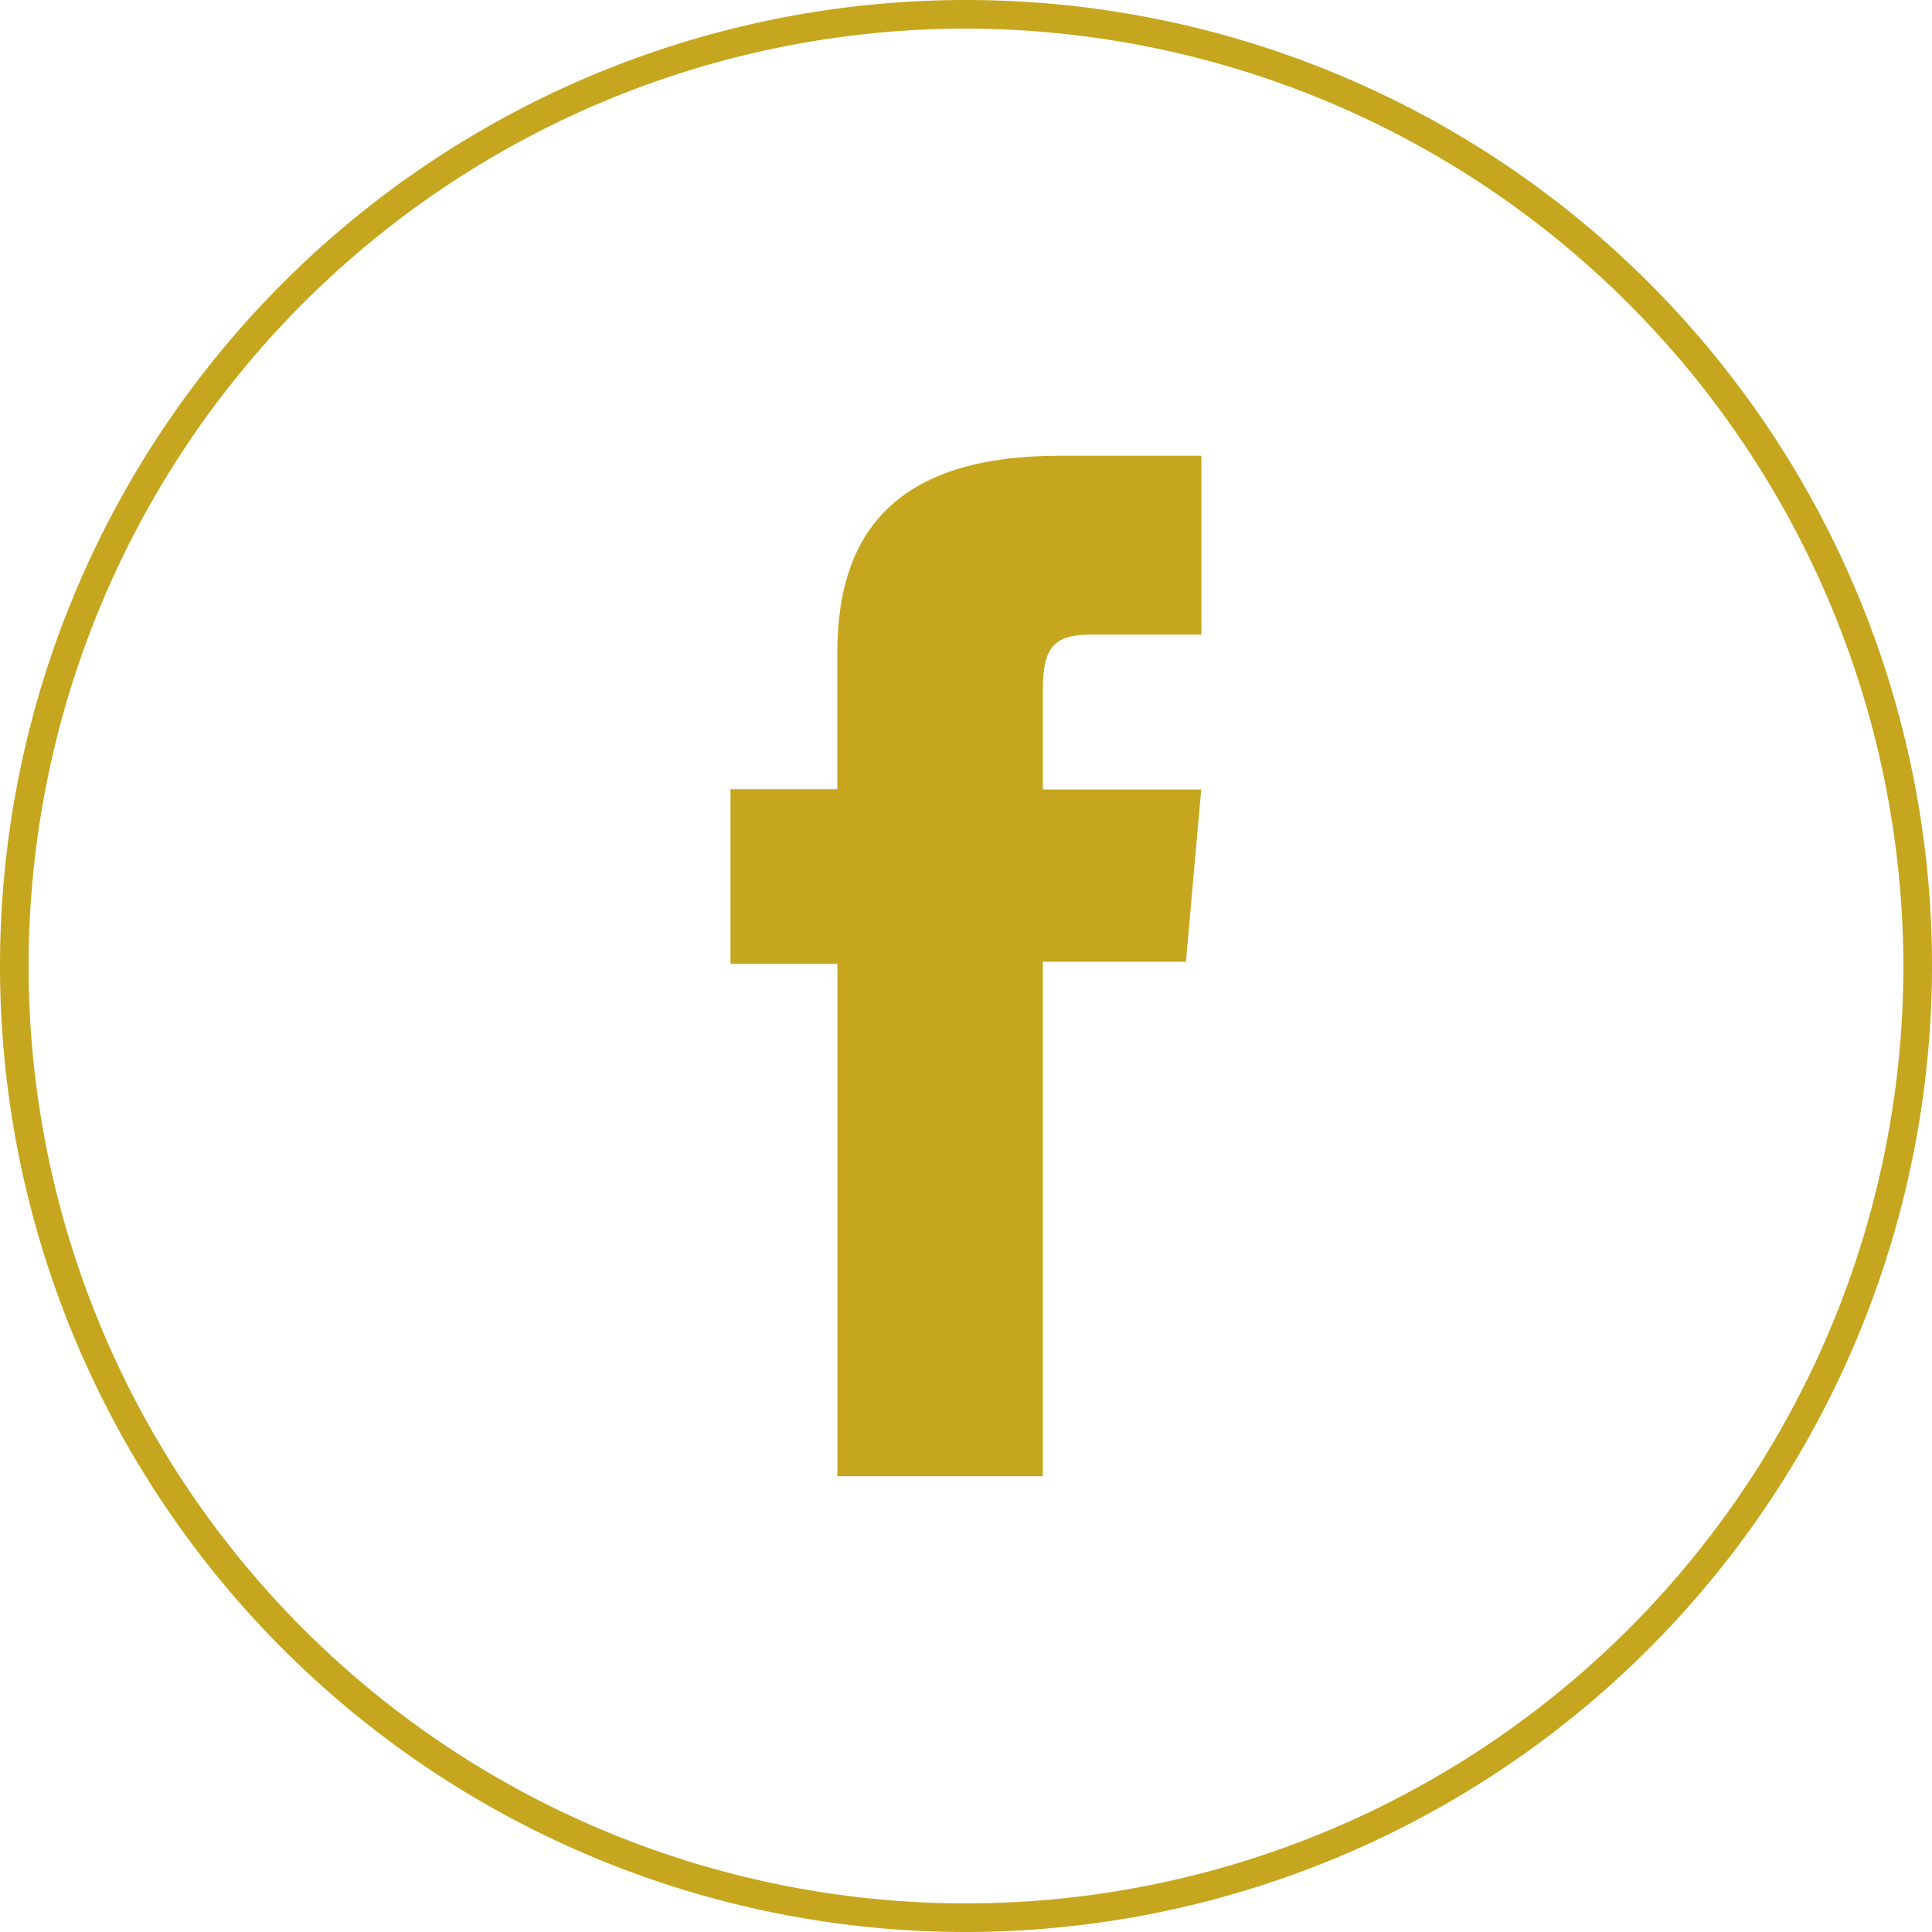
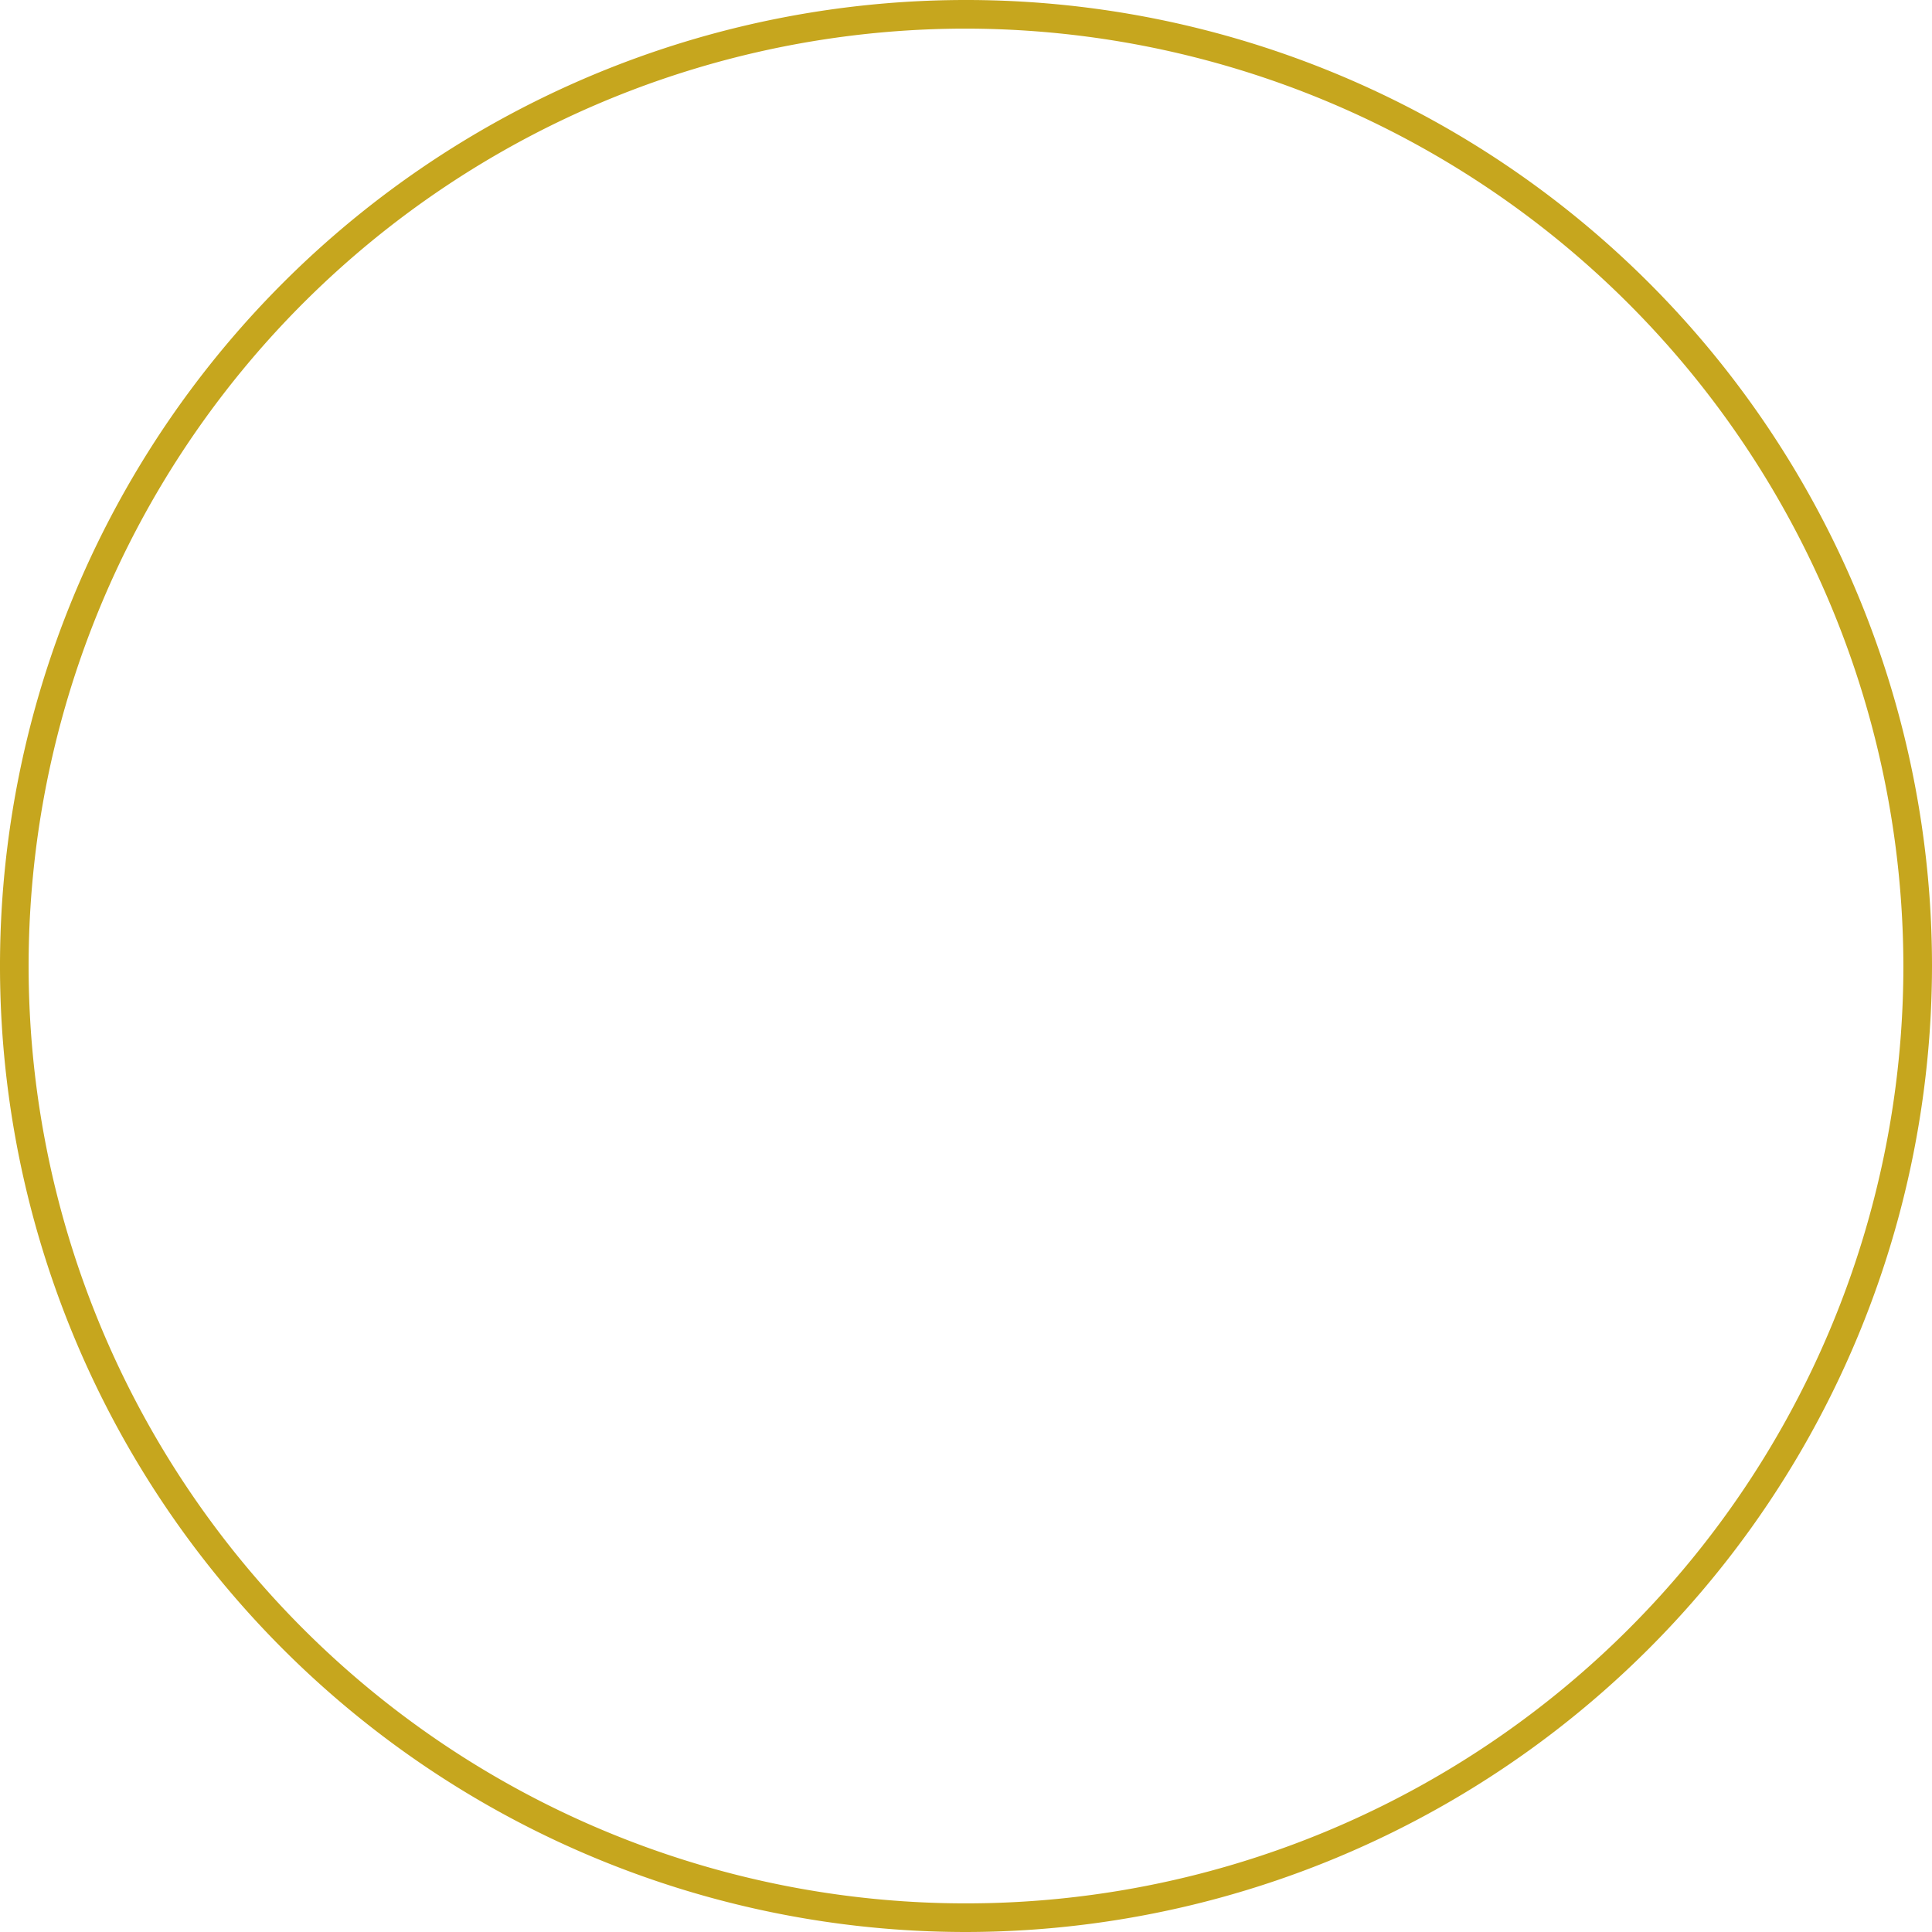
<svg xmlns="http://www.w3.org/2000/svg" width="27" height="27.001" viewBox="0 0 27 27.001">
  <defs>
    <clipPath id="clip-path">
      <rect id="Rectangle_104" data-name="Rectangle 104" width="27" height="27.001" fill="#c6a61e" />
    </clipPath>
  </defs>
  <g id="Group_106" data-name="Group 106" transform="translate(0 0)">
    <g id="Group_101" data-name="Group 101" transform="translate(0 0)">
      <g id="Group_100" data-name="Group 100" transform="translate(0 0)" clip-path="url(#clip-path)">
        <path id="Path_821" data-name="Path 821" d="M13.5,27A13.5,13.5,0,1,1,27,13.5,13.515,13.515,0,0,1,13.5,27M13.5.4A13.1,13.1,0,1,0,26.6,13.5,13.119,13.119,0,0,0,13.5.4" transform="translate(0 0)" fill="#c6a61e" />
-         <path id="Path_822" data-name="Path 822" d="M14.379,22.3H17.25V15.11h2l.213-2.407H17.25V11.331c0-.567.113-.792.662-.792h1.554v-2.5H17.478c-2.136,0-3.1.941-3.1,2.742V12.7H12.885V15.14h1.494Z" transform="translate(-2.676 -1.67)" fill="#c6a61e" />
      </g>
    </g>
  </g>
</svg>